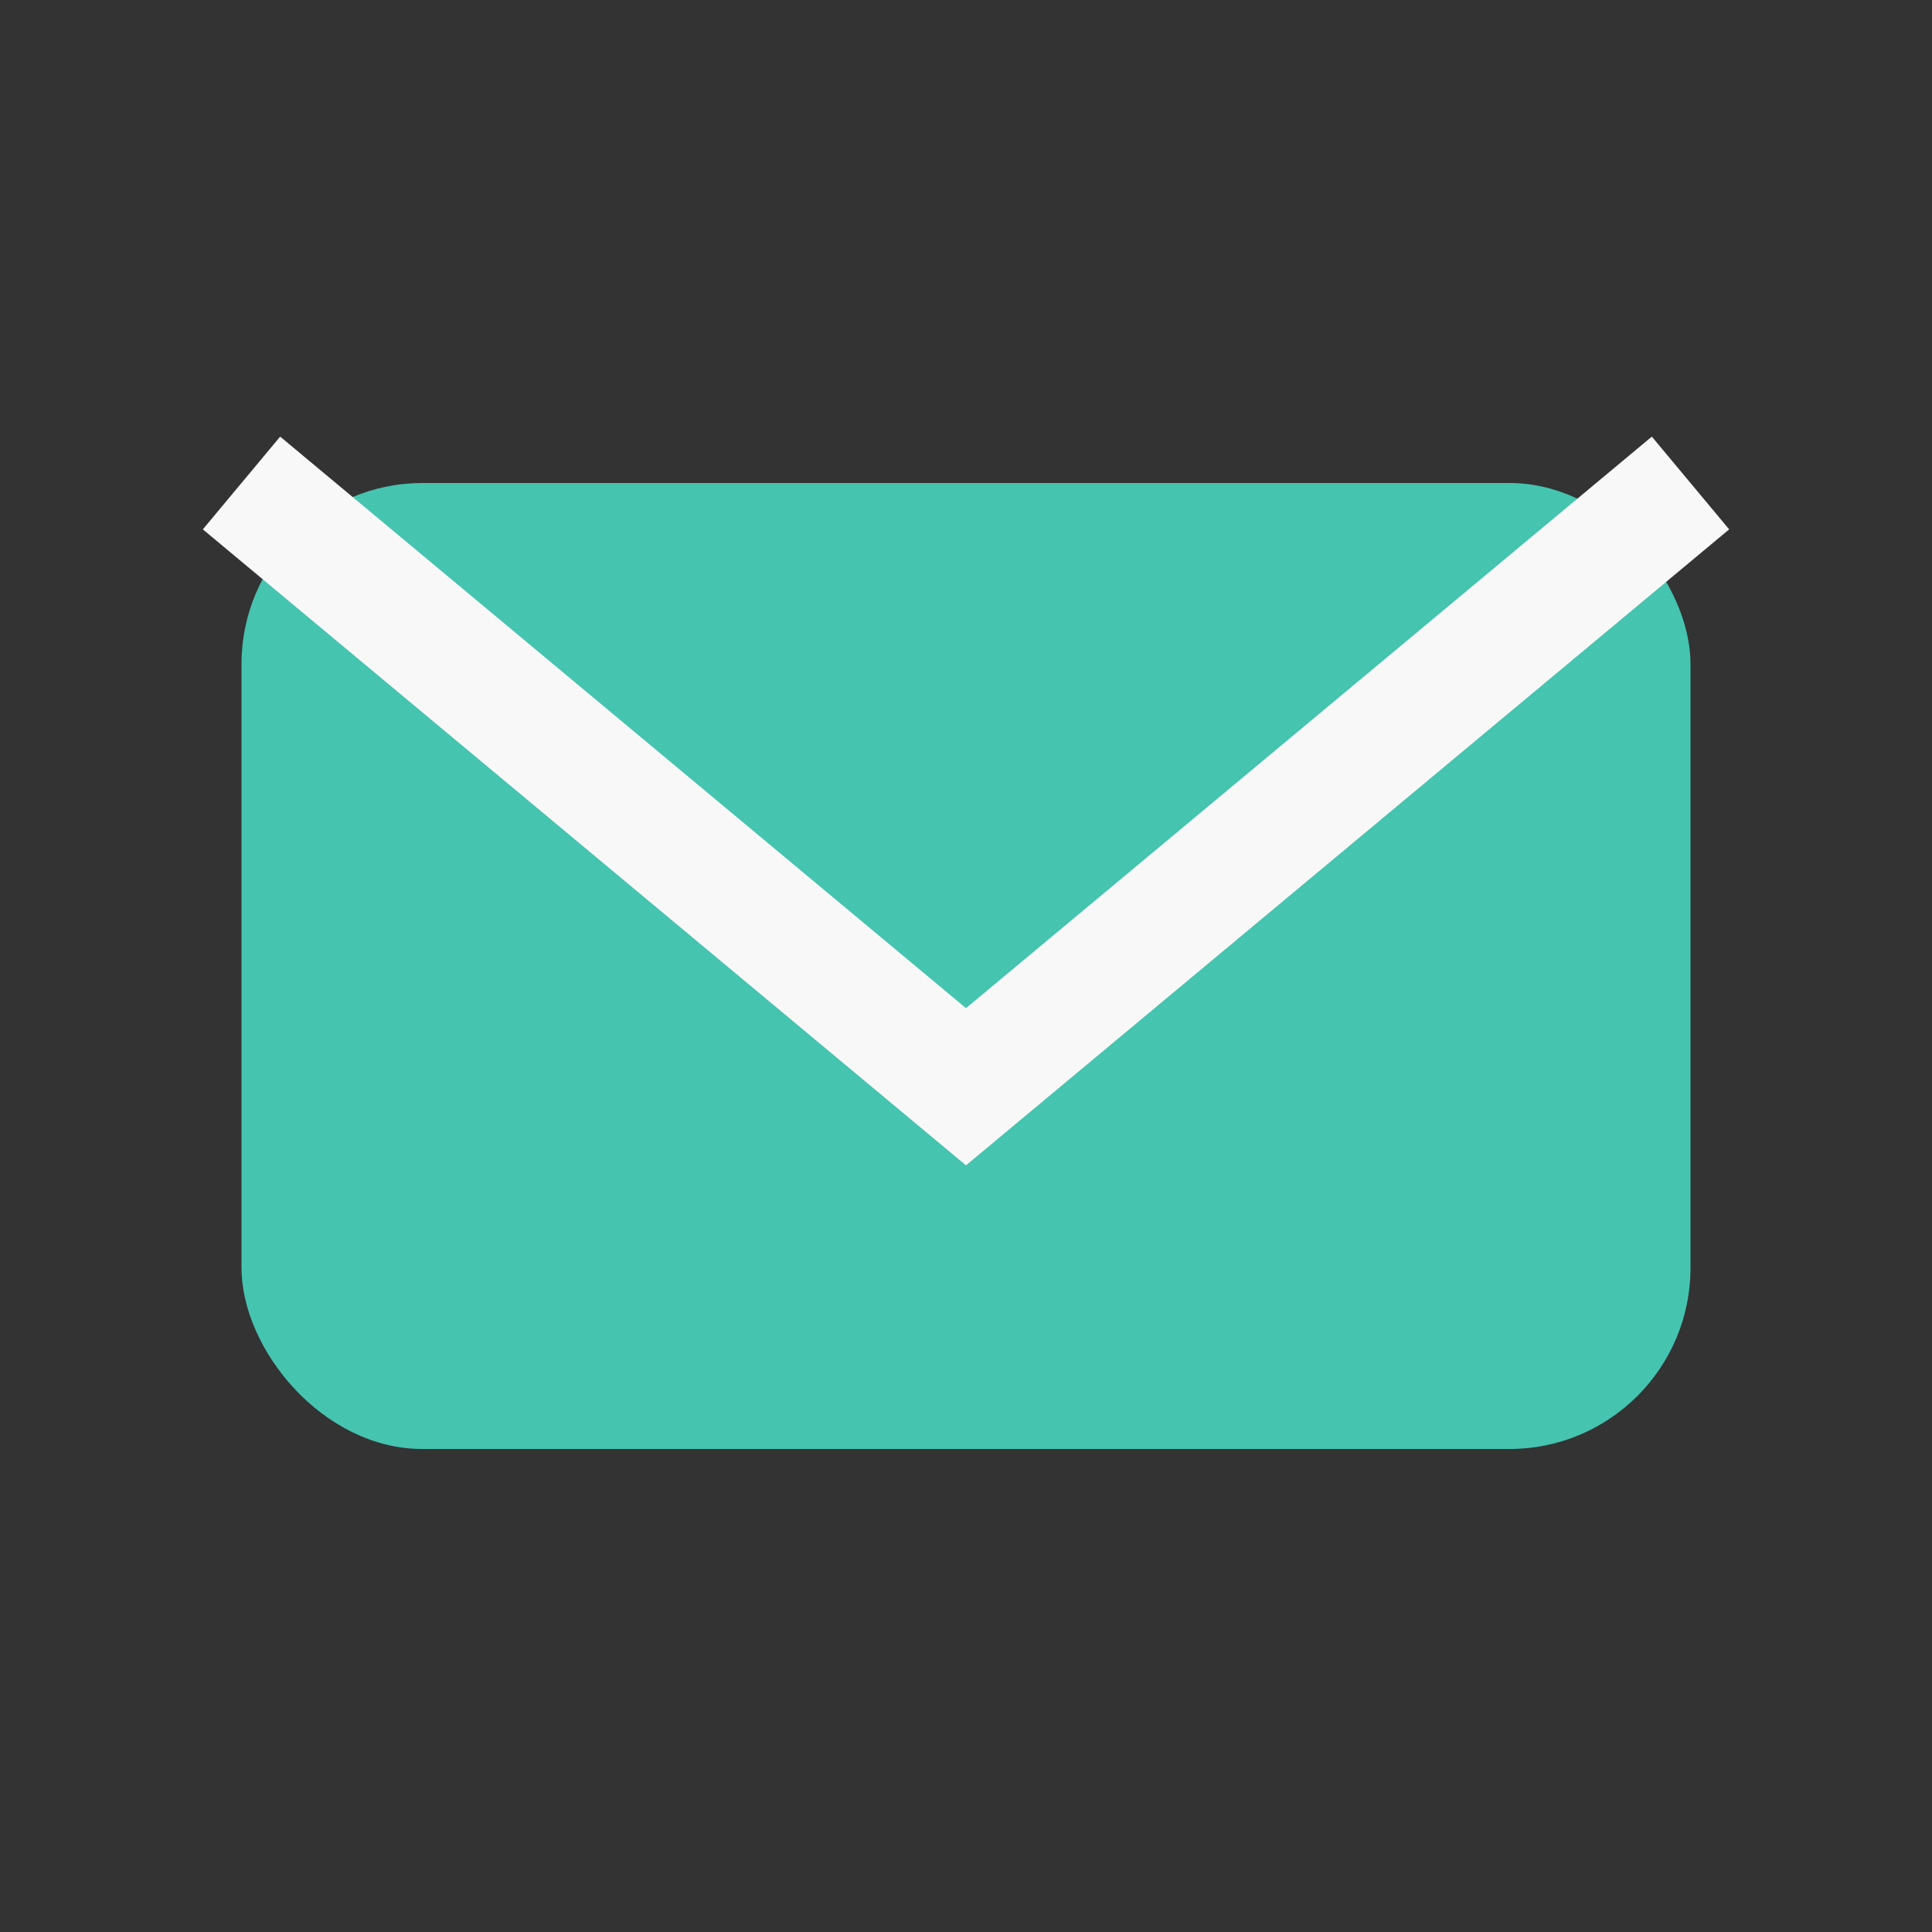
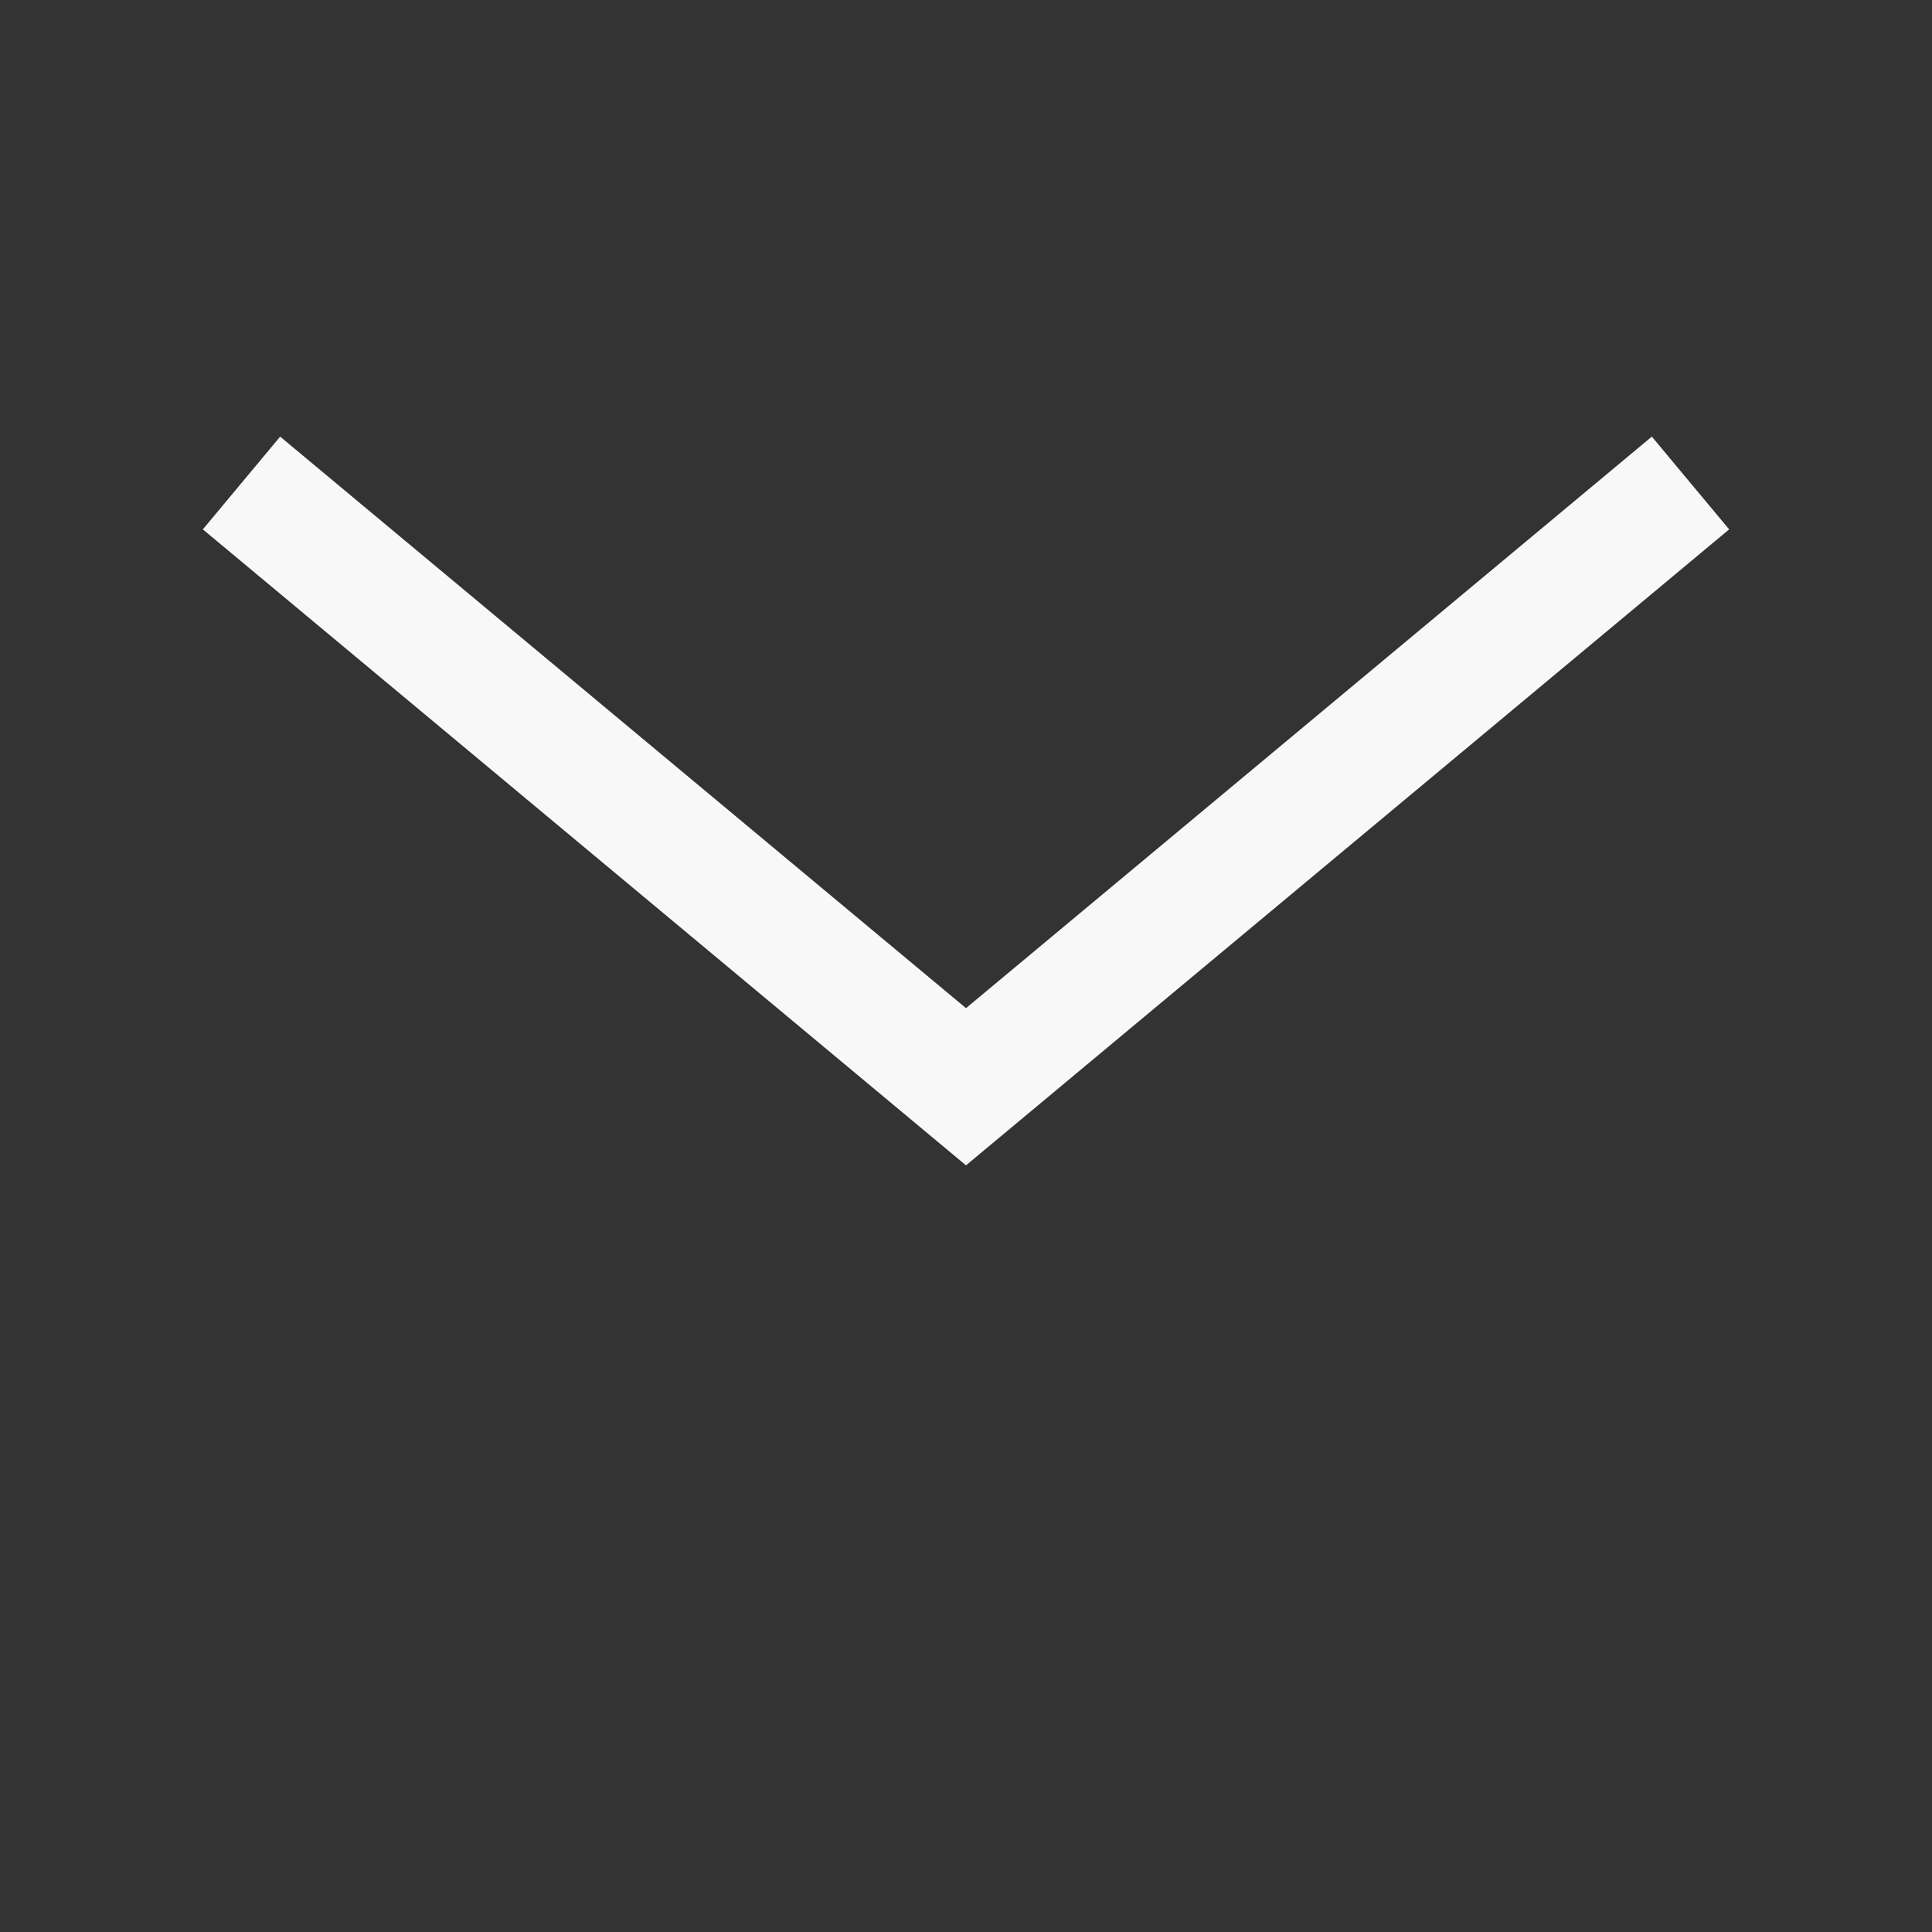
<svg xmlns="http://www.w3.org/2000/svg" width="32" height="32" viewBox="0 0 32 32">
  <rect x="0" y="0" width="32" height="32" fill="#333333" stroke="none" />
-   <rect x="4" y="8" width="24" height="16" rx="3" fill="#45C4B0" />
  <polyline points="4,8 16,18 28,8" fill="none" stroke="#F9F8F8" stroke-width="2" />
</svg>